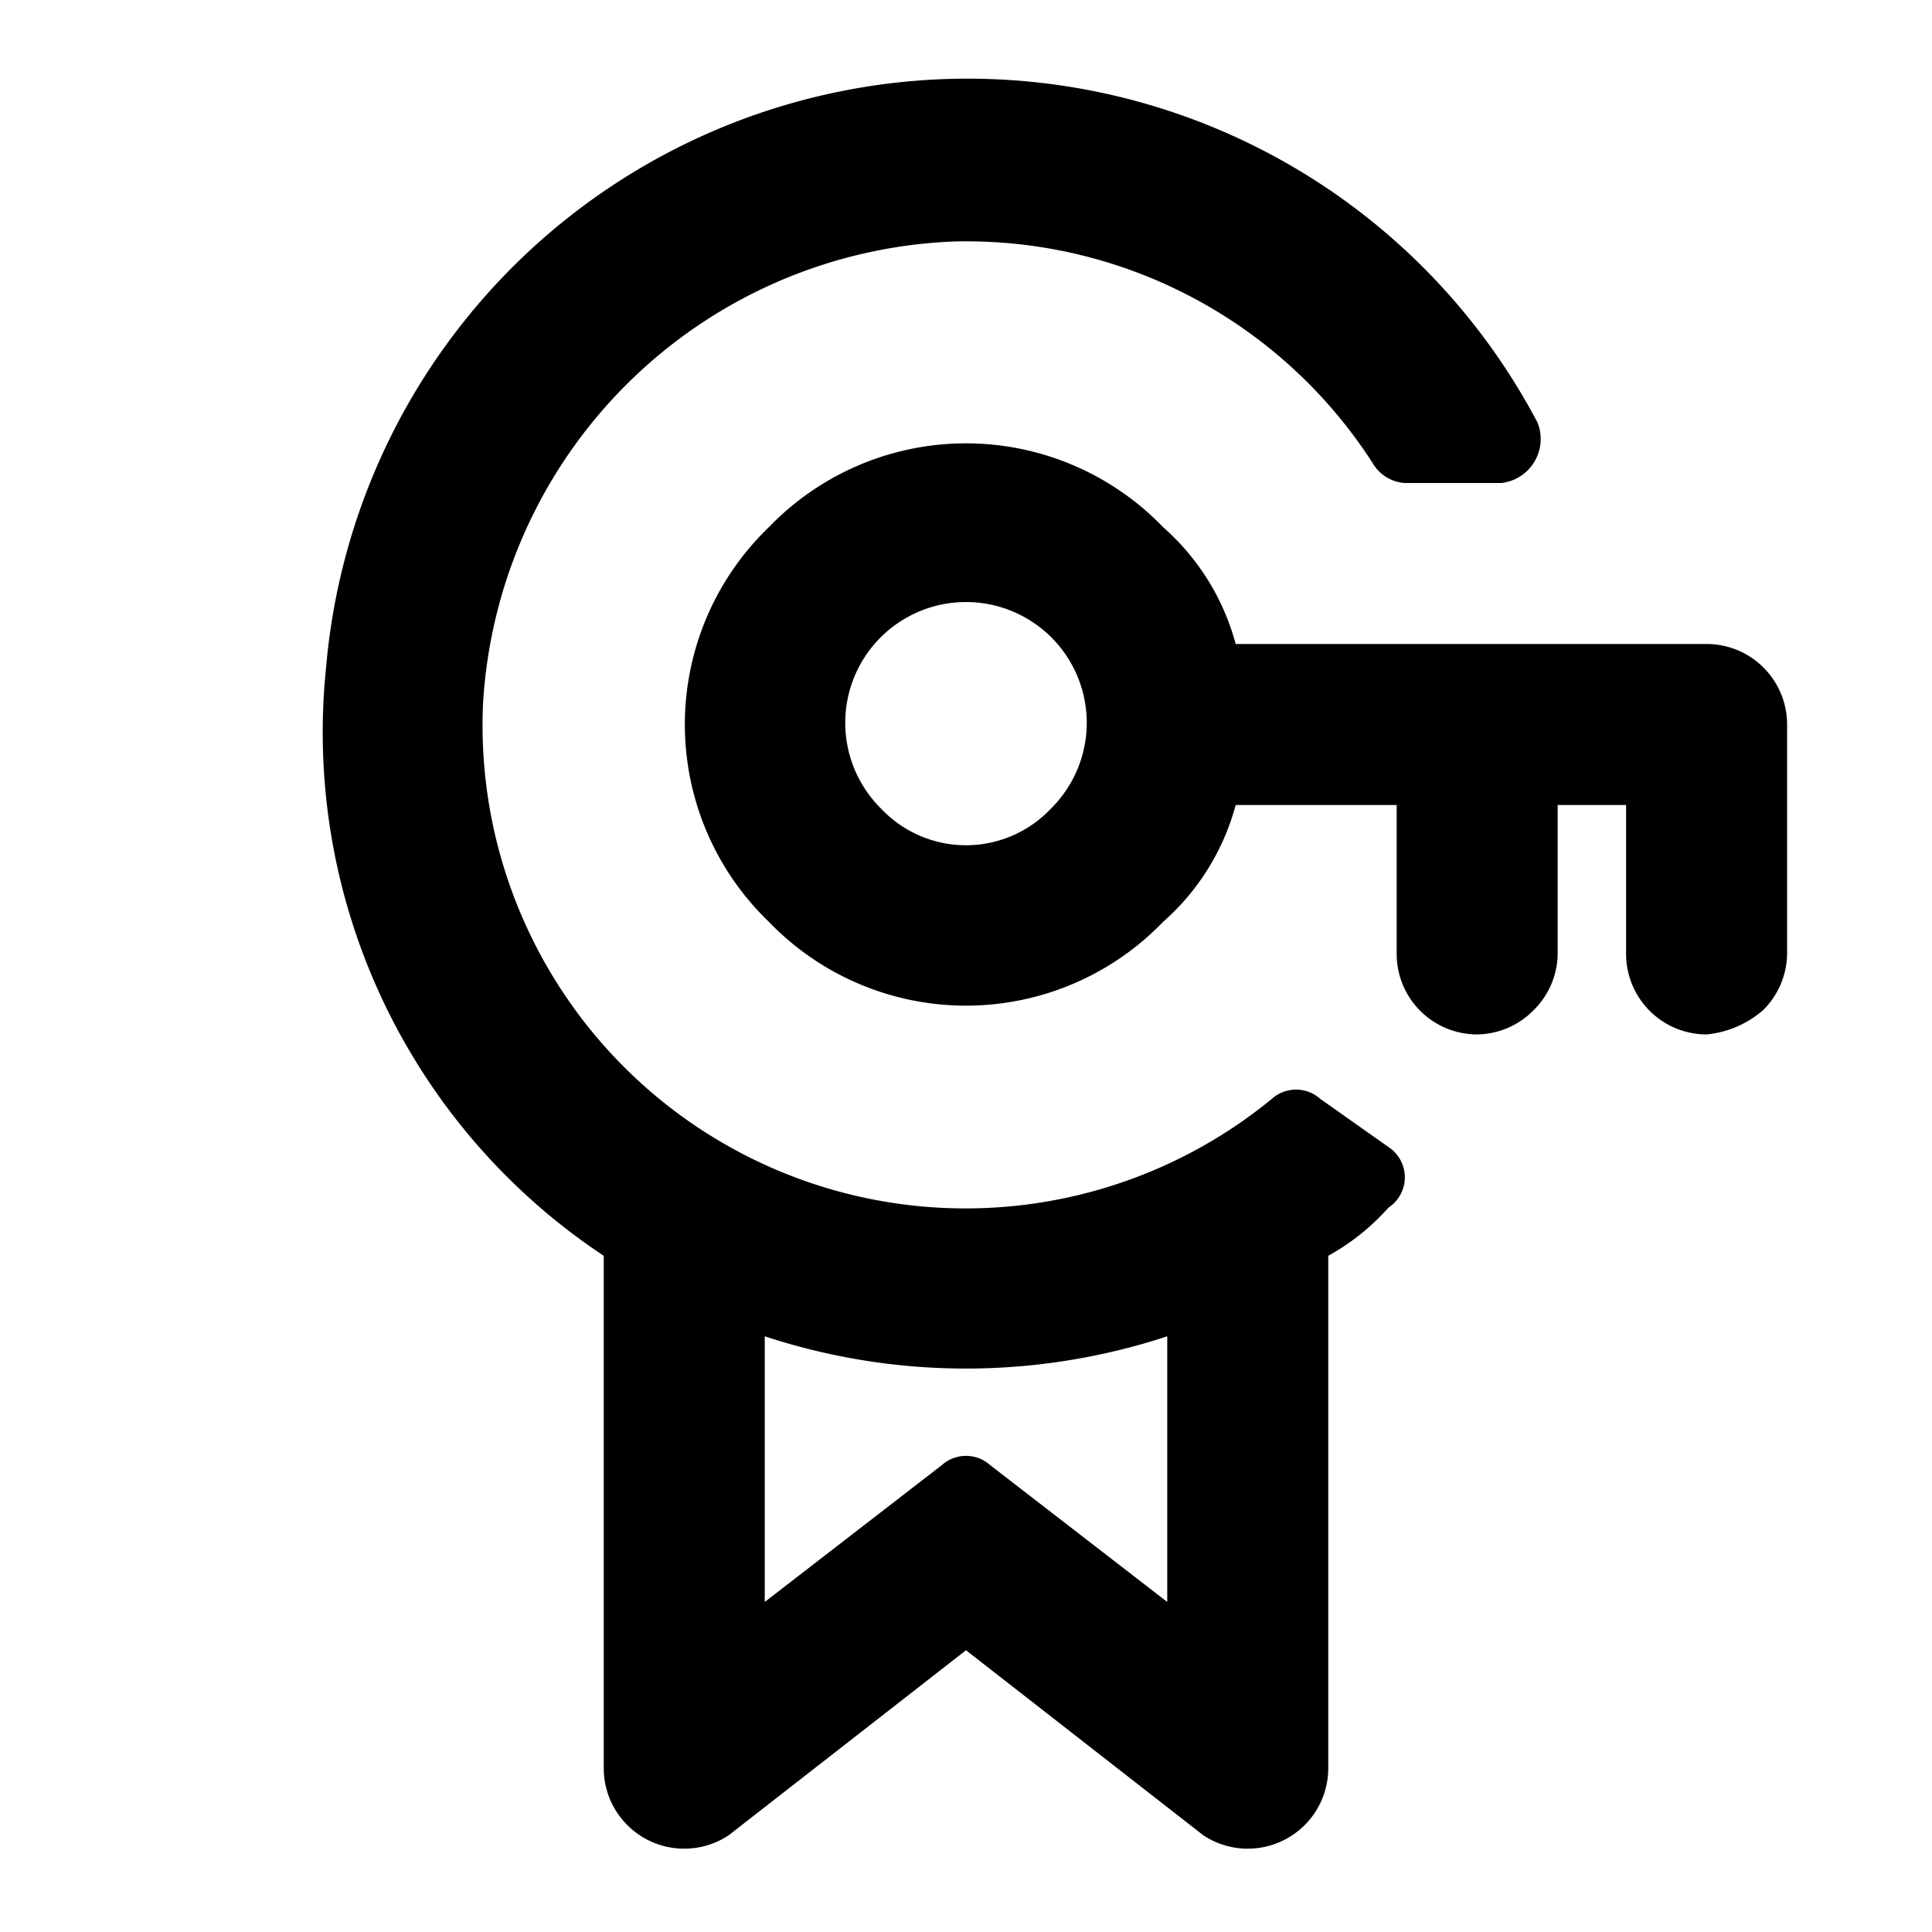
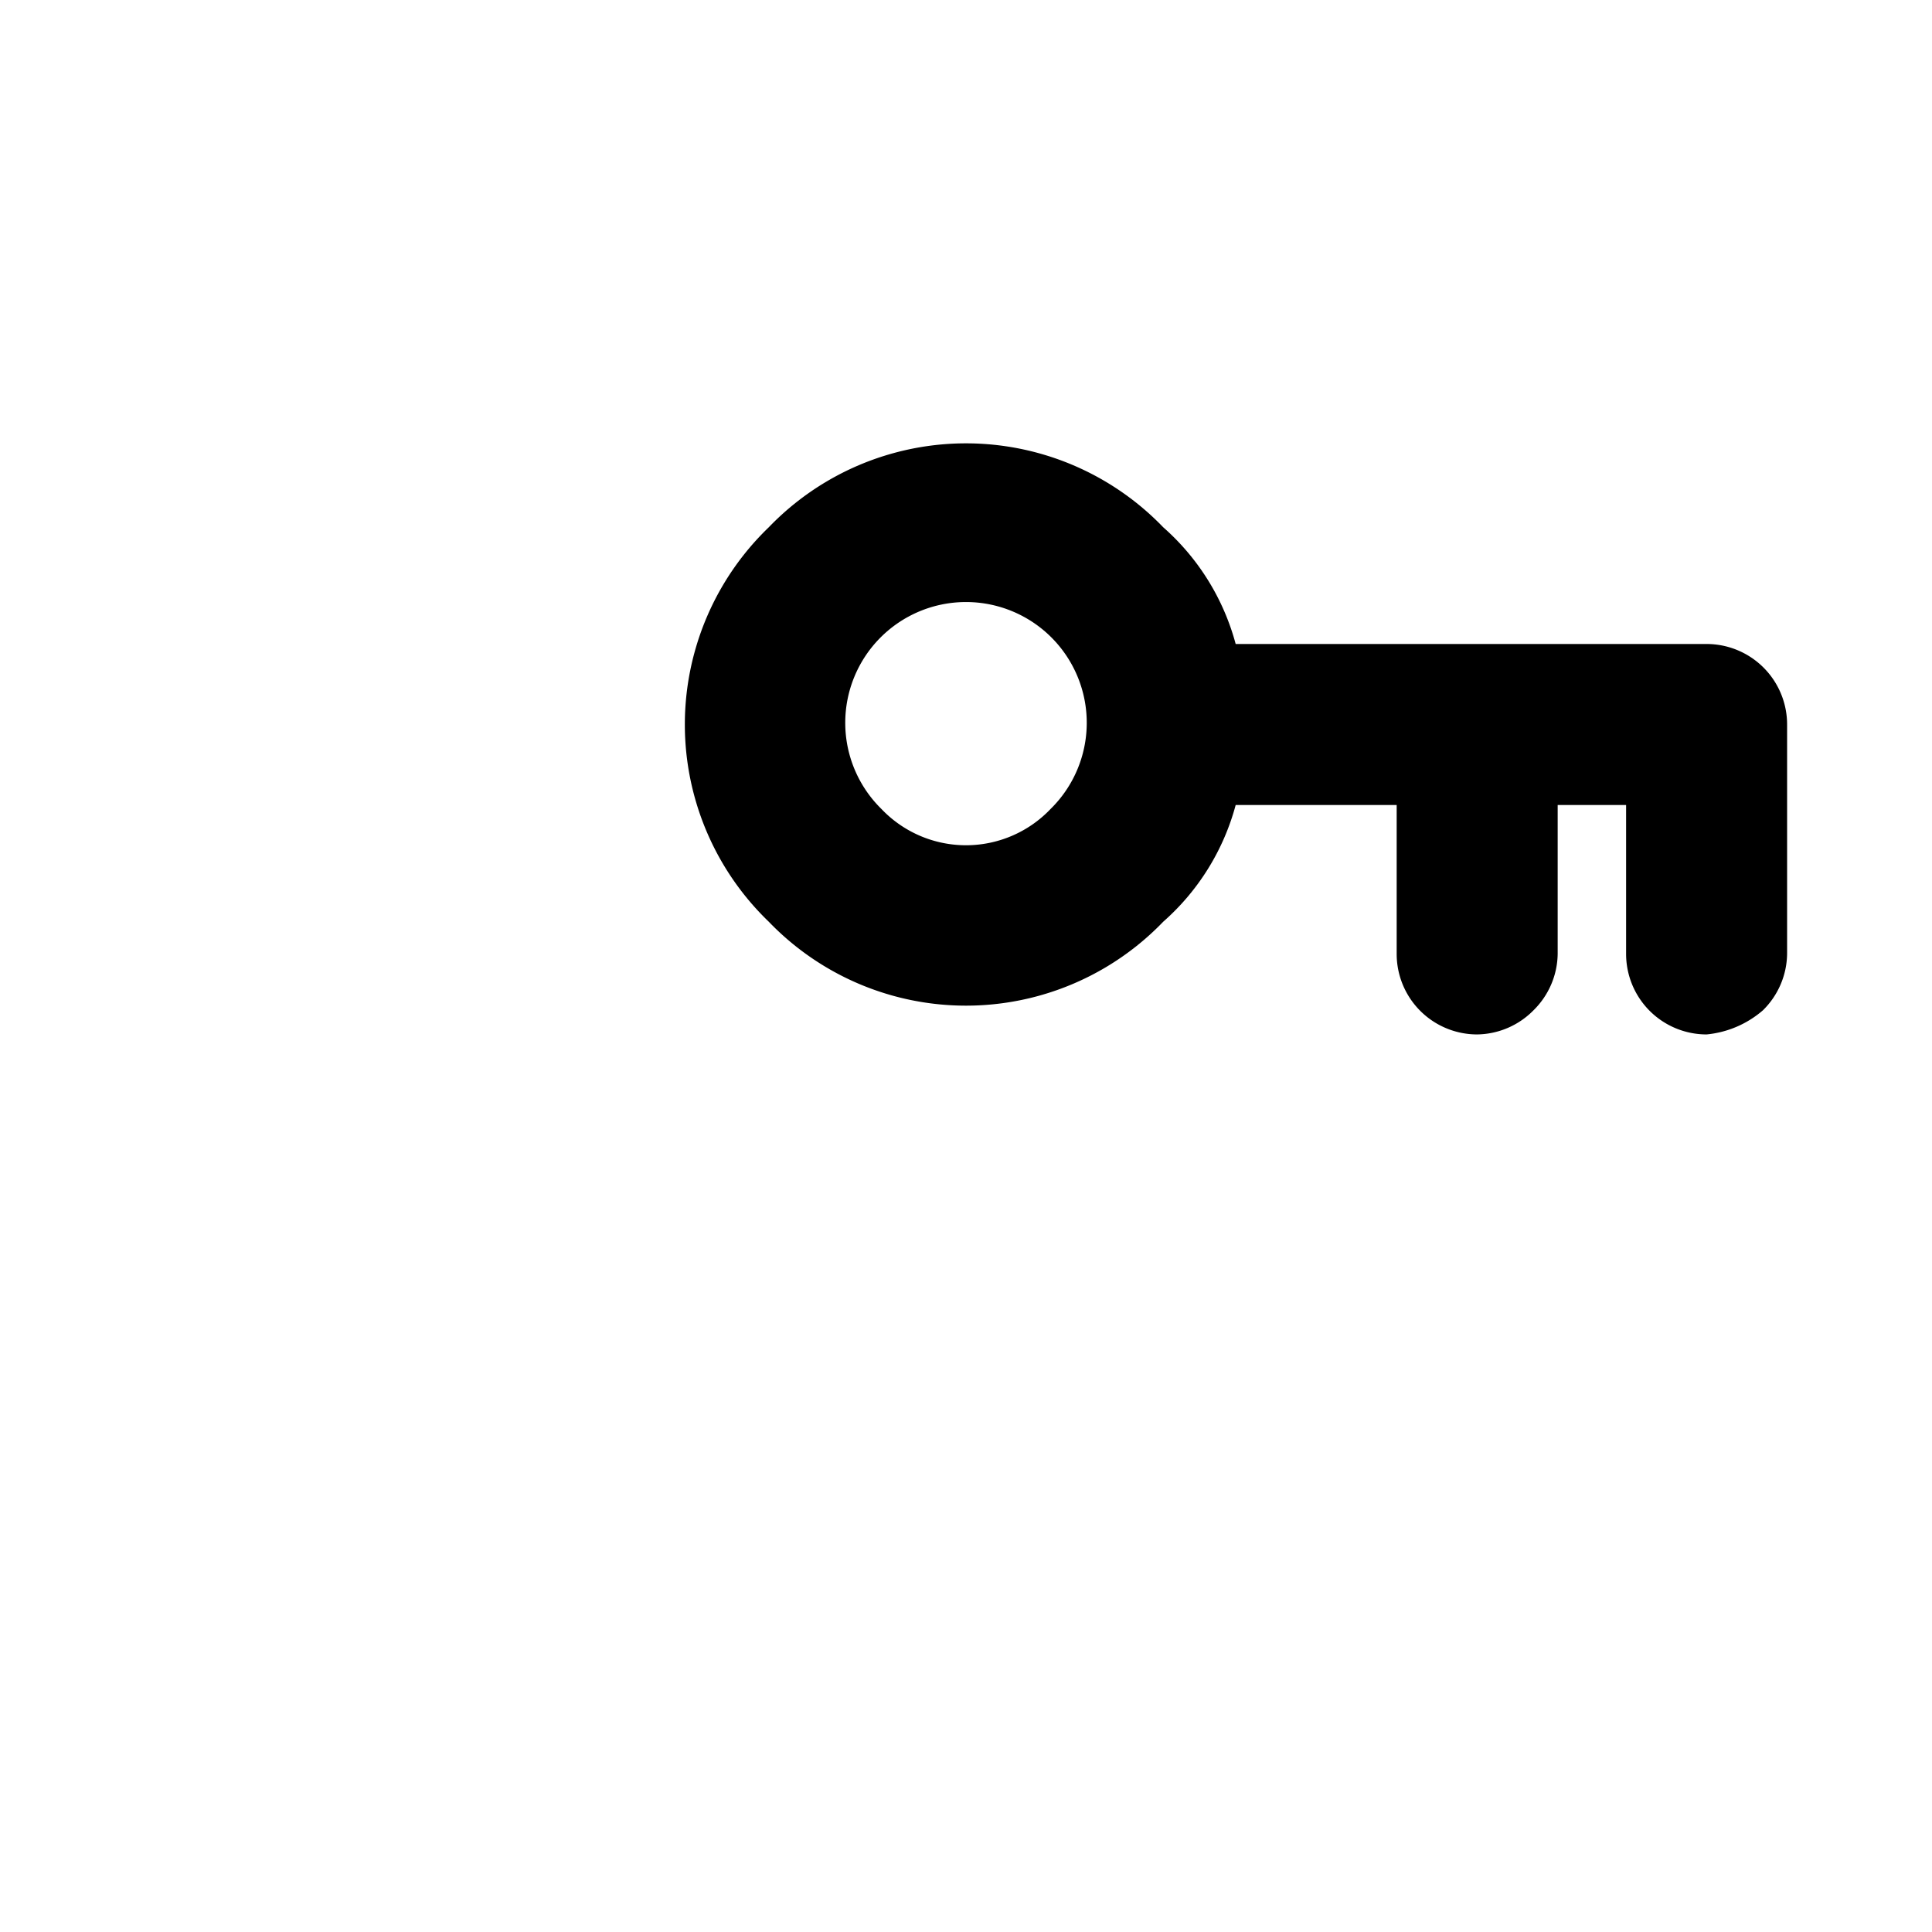
<svg xmlns="http://www.w3.org/2000/svg" width="800px" height="800px" viewBox="0 0 48 48">
  <title>certificate-key</title>
  <g id="Layer_2" data-name="Layer 2">
    <g id="invisible_box" data-name="invisible box">
-       <rect width="48" height="48" fill="none" />
-       <rect width="48" height="48" fill="none" />
-     </g>
+       </g>
    <g id="icons_Q2" data-name="icons Q2">
-       <path d="M38.2,10.5A16,16,0,0,0,8.1,16.6,15.6,15.6,0,0,0,15,31.2V43.9a2,2,0,0,0,3.1,1.7L24,41l5.9,4.6A2,2,0,0,0,33,43.9V31.2A5.7,5.7,0,0,0,34.5,30a.9.9,0,0,0,0-1.5l-1.7-1.2a.9.9,0,0,0-1.2,0A12,12,0,0,1,12,17.5,12.2,12.2,0,0,1,23.7,6a12,12,0,0,1,10.4,5.5,1,1,0,0,0,.8.5h2.4A1.1,1.1,0,0,0,38.2,10.5ZM19,33.2a16,16,0,0,0,10,0v6.6l-4.4-3.4a.9.9,0,0,0-1.2,0L19,39.8Z" />
      <path d="M30.7,16a5.9,5.9,0,0,0-1.8-2.9,6.8,6.8,0,0,0-9.8,0,6.8,6.8,0,0,0,0,9.8,6.8,6.8,0,0,0,9.8,0A5.9,5.9,0,0,0,30.7,20h4v3.7a2,2,0,0,0,2,2,2,2,0,0,0,1.4-.6,2,2,0,0,0,.6-1.4V20h1.7v3.7a2,2,0,0,0,2,2,2.5,2.5,0,0,0,1.4-.6,2,2,0,0,0,.6-1.4V18a2,2,0,0,0-2-2Zm-8.8,4.1a3,3,0,1,1,4.2,0A2.9,2.9,0,0,1,21.9,20.1Z" />
    </g>
  </g>
</svg>